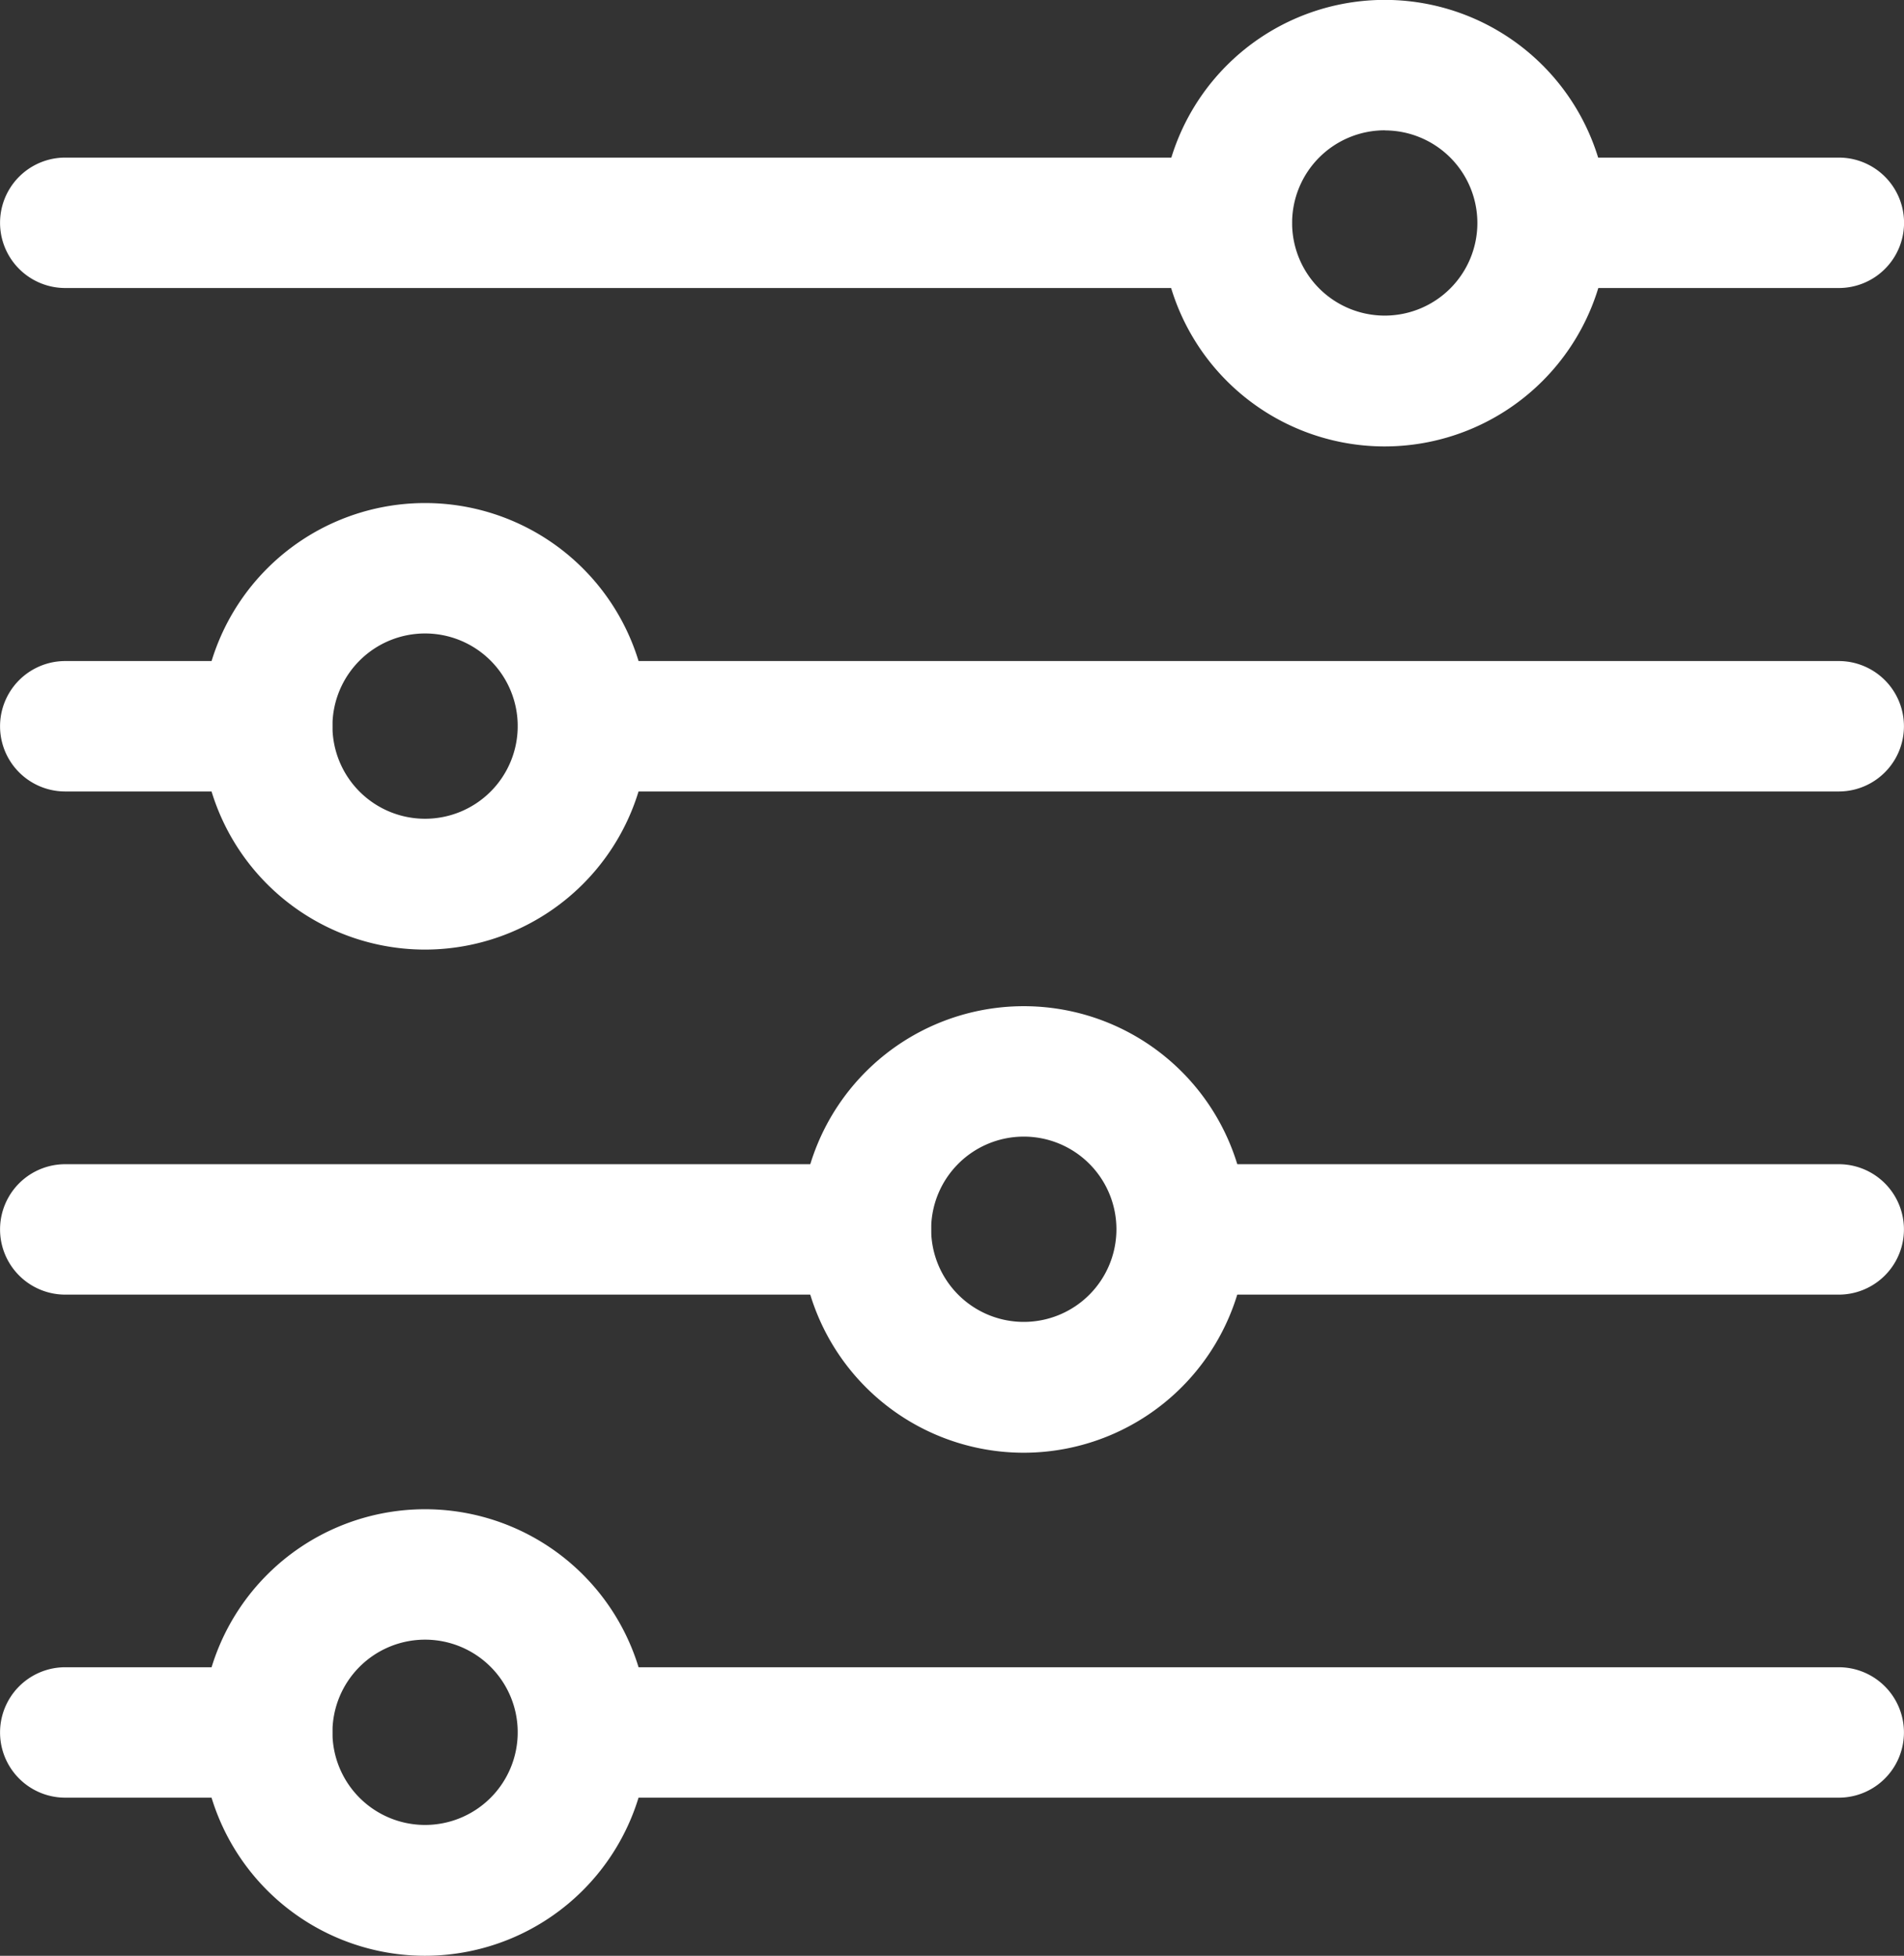
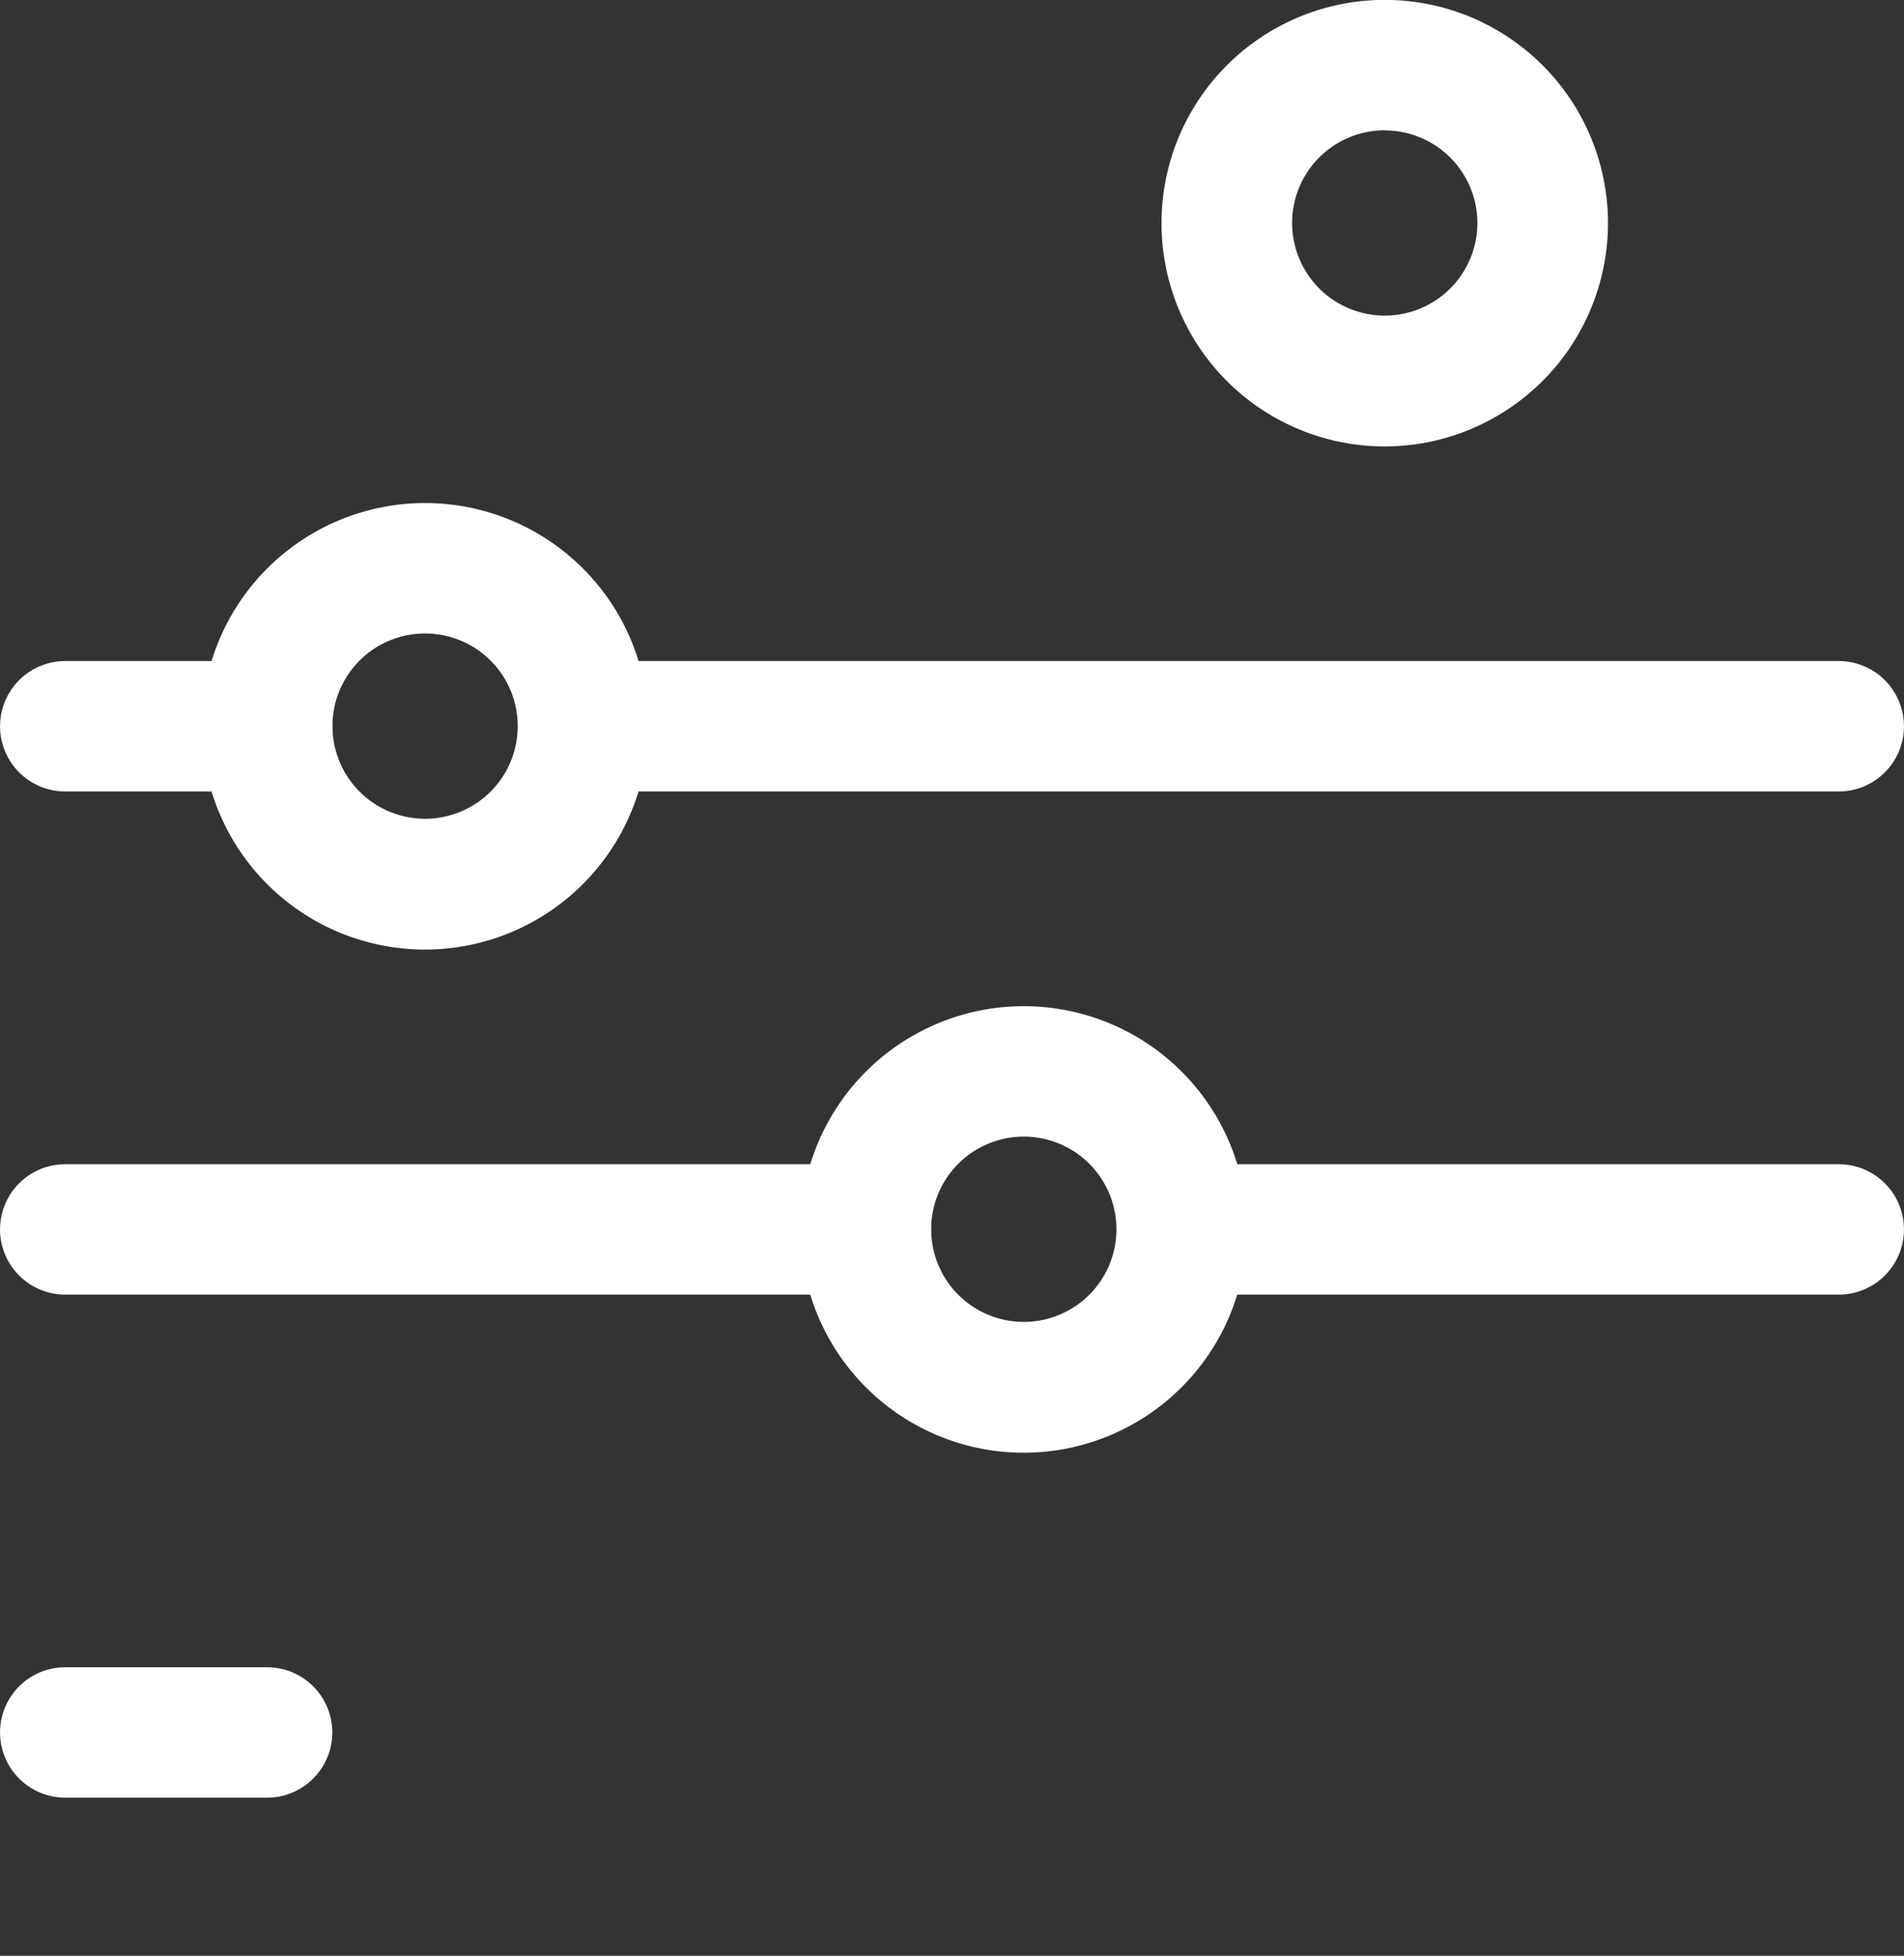
<svg xmlns="http://www.w3.org/2000/svg" width="18.499" height="19" viewBox="0 0 18.499 19">
  <rect x="0" y="0" width="18.499" height="19" fill="#333333" stroke="none" />
  <g id="filter-6551" transform="translate(-3.338)">
    <path id="Path_18207" data-name="Path 18207" d="M154.753,151.815h-6.384a.633.633,0,0,1,0-1.267h6.383a.633.633,0,0,1,0,1.267Z" transform="translate(-133.549 -139.238)" fill="#fff" />
    <path id="Path_18208" data-name="Path 18208" d="M109.033,134.452a2.169,2.169,0,1,1,2.169-2.169A2.171,2.171,0,0,1,109.033,134.452Zm0-3.071a.9.9,0,1,0,.9.9A.9.9,0,0,0,109.033,131.381Z" transform="translate(-95.748 -120.339)" fill="#fff" />
    <path id="Path_18209" data-name="Path 18209" d="M11.749,151.815H3.972a.633.633,0,1,1,0-1.267h7.778a.633.633,0,1,1,0,1.267Z" transform="translate(0 -139.238)" fill="#fff" />
    <path id="Path_18210" data-name="Path 18210" d="M83.148,86.758h-12.2a.633.633,0,0,1,0-1.267h12.2a.633.633,0,0,1,0,1.267Z" transform="translate(-61.945 -79.069)" fill="#fff" />
    <path id="Path_18211" data-name="Path 18211" d="M31.609,69.392a2.169,2.169,0,1,1,2.169-2.169A2.171,2.171,0,0,1,31.609,69.392Zm0-3.071a.9.9,0,1,0,.9.9A.9.9,0,0,0,31.609,66.321Z" transform="translate(-24.141 -60.167)" fill="#fff" />
    <path id="Path_18212" data-name="Path 18212" d="M5.933,86.758H3.972a.633.633,0,0,1,0-1.267H5.933a.633.633,0,0,1,0,1.267Z" transform="translate(0 -79.069)" fill="#fff" />
-     <path id="Path_18213" data-name="Path 18213" d="M15.255,21.7H3.972a.633.633,0,0,1,0-1.267H15.255a.633.633,0,0,1,0,1.267Z" transform="translate(0 -18.902)" fill="#fff" />
    <path id="Path_18214" data-name="Path 18214" d="M155.7,4.337a2.169,2.169,0,1,1,2.169-2.169A2.171,2.171,0,0,1,155.7,4.337Zm0-3.071a.9.9,0,1,0,.9.9A.9.9,0,0,0,155.7,1.267Z" transform="translate(-138.908 0)" fill="#fff" />
-     <path id="Path_18215" data-name="Path 18215" d="M197.915,21.7h-2.877a.633.633,0,0,1,0-1.267h2.877a.633.633,0,0,1,0,1.267Z" transform="translate(-176.711 -18.902)" fill="#fff" />
-     <path id="Path_18216" data-name="Path 18216" d="M83.148,216.872h-12.2a.633.633,0,0,1,0-1.267h12.2a.633.633,0,0,1,0,1.267Z" transform="translate(-61.945 -199.408)" fill="#fff" />
-     <path id="Path_18217" data-name="Path 18217" d="M31.609,199.506a2.169,2.169,0,1,1,2.169-2.169A2.171,2.171,0,0,1,31.609,199.506Zm0-3.071a.9.9,0,1,0,.9.9A.9.9,0,0,0,31.609,196.435Z" transform="translate(-24.141 -180.506)" fill="#fff" />
    <path id="Path_18218" data-name="Path 18218" d="M5.933,216.872H3.972a.633.633,0,0,1,0-1.267H5.933a.633.633,0,0,1,0,1.267Z" transform="translate(0 -199.408)" fill="#fff" />
  </g>
</svg>